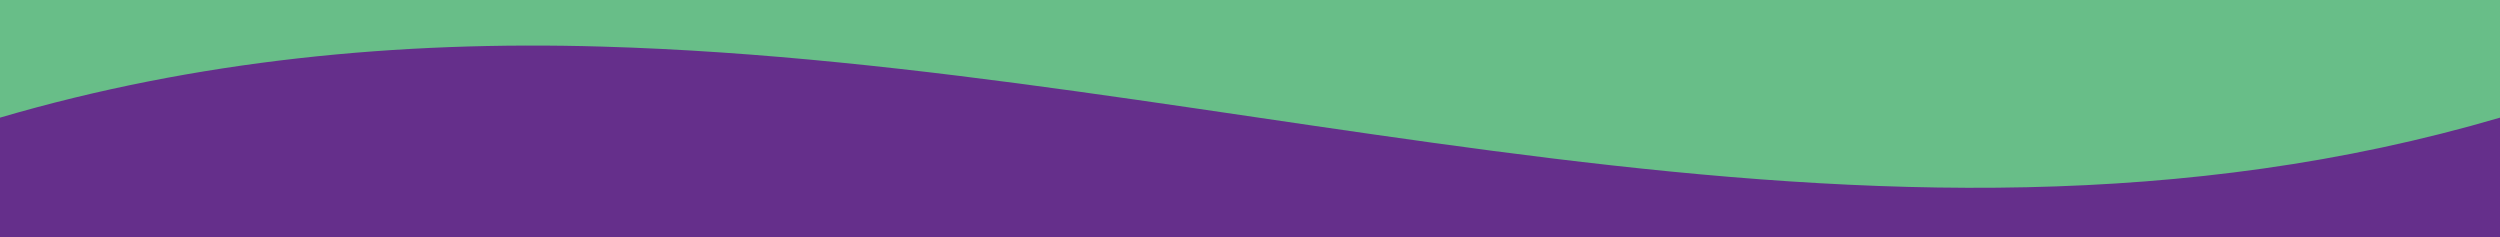
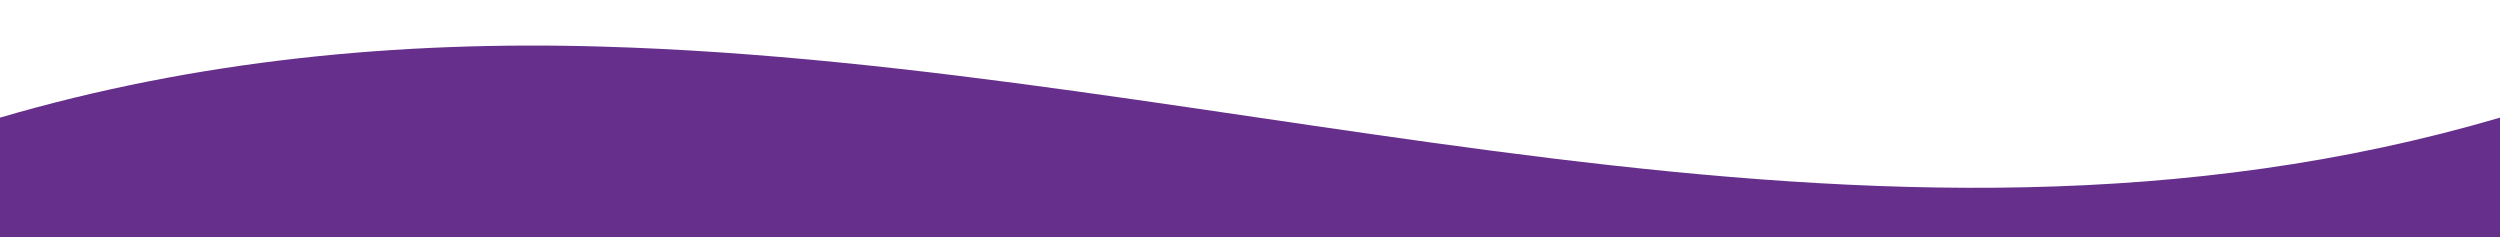
<svg xmlns="http://www.w3.org/2000/svg" version="1.1" id="Layer_1" x="0px" y="0px" viewBox="0 0 1921.1 182.2" style="enable-background:new 0 0 1921.1 182.2;" xml:space="preserve">
  <style type="text/css">
	.st0{fill:#68BE88;}
	.st1{fill:#652F8B;}
</style>
-   <path class="st0" d="M1921.1,0c0,30.6,0,61.2,0,91.8c-150.4,44.1-306.2,59.2-462.5,54.6C970.9,132.3,484.6-50.5,0,91.8  C0,61.2,0,30.6,0,0H1921.1z" />
  <path class="st1" d="M0,182.2c0-30.6,0-61.2,0-91.8c150.4-44.1,306.2-59.2,462.5-54.6c487.7,14.1,974,196.9,1458.6,54.6  c0,30.6,0,61.2,0,91.8H0z" />
</svg>